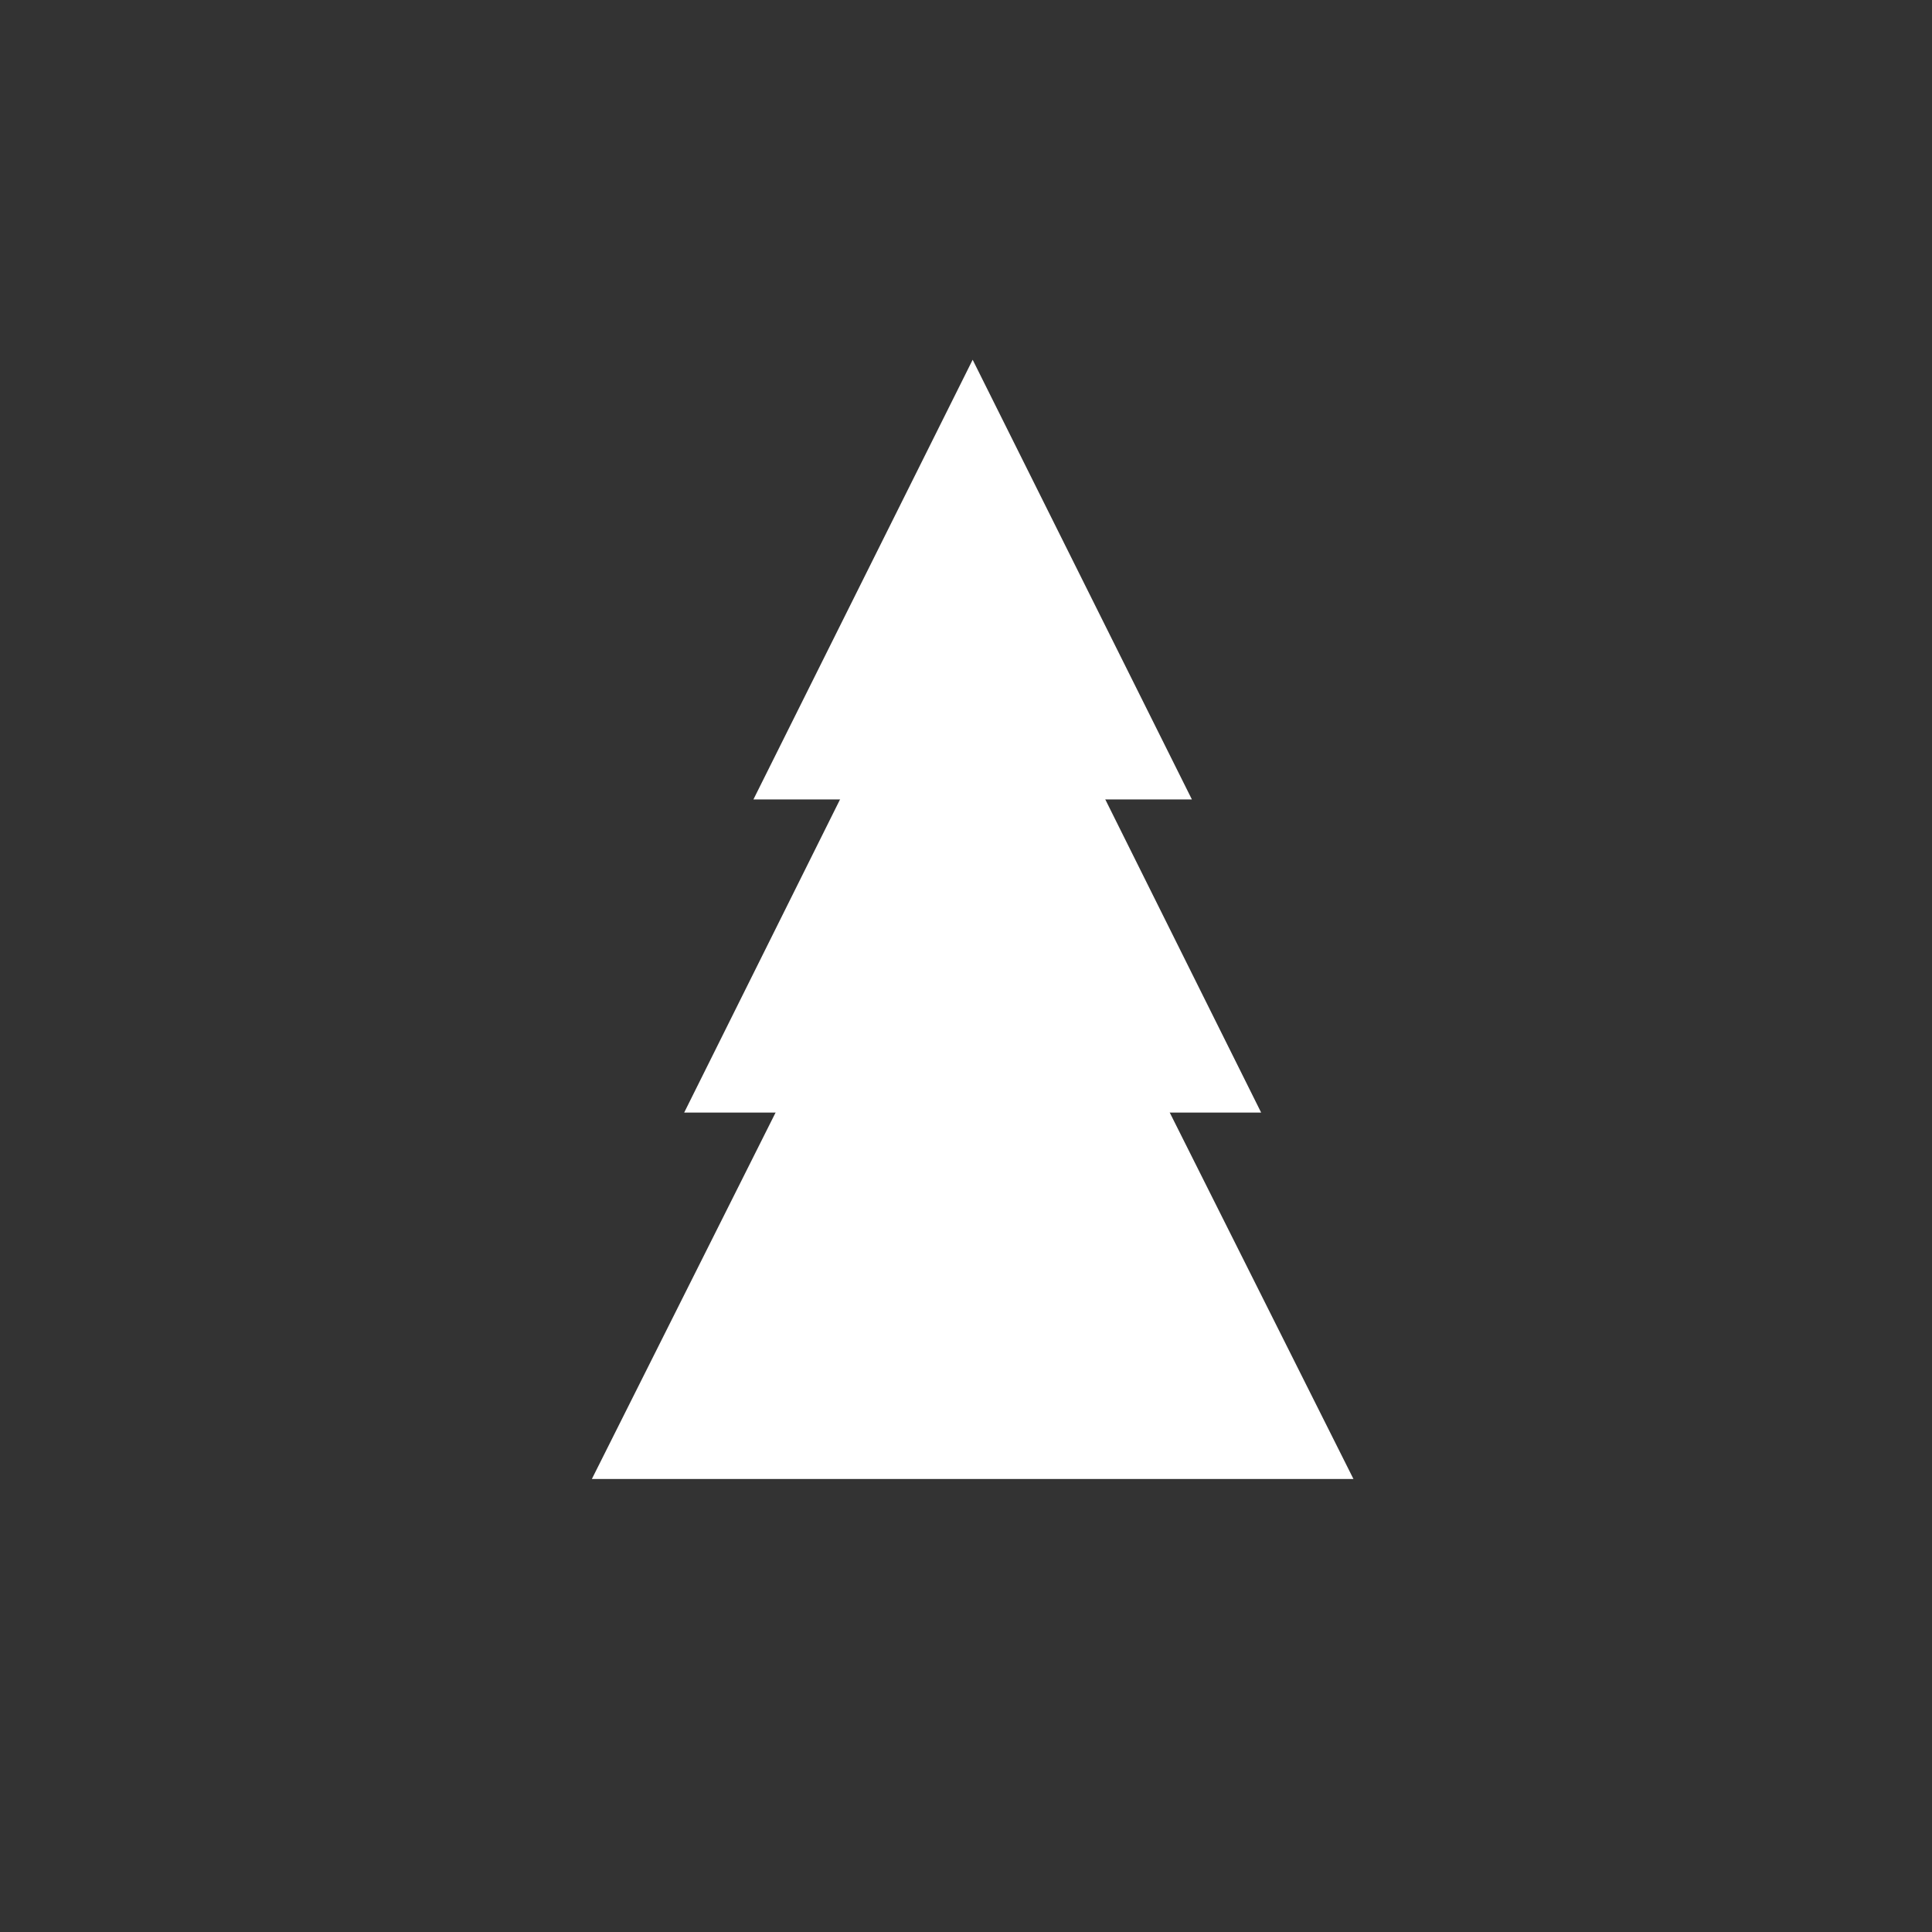
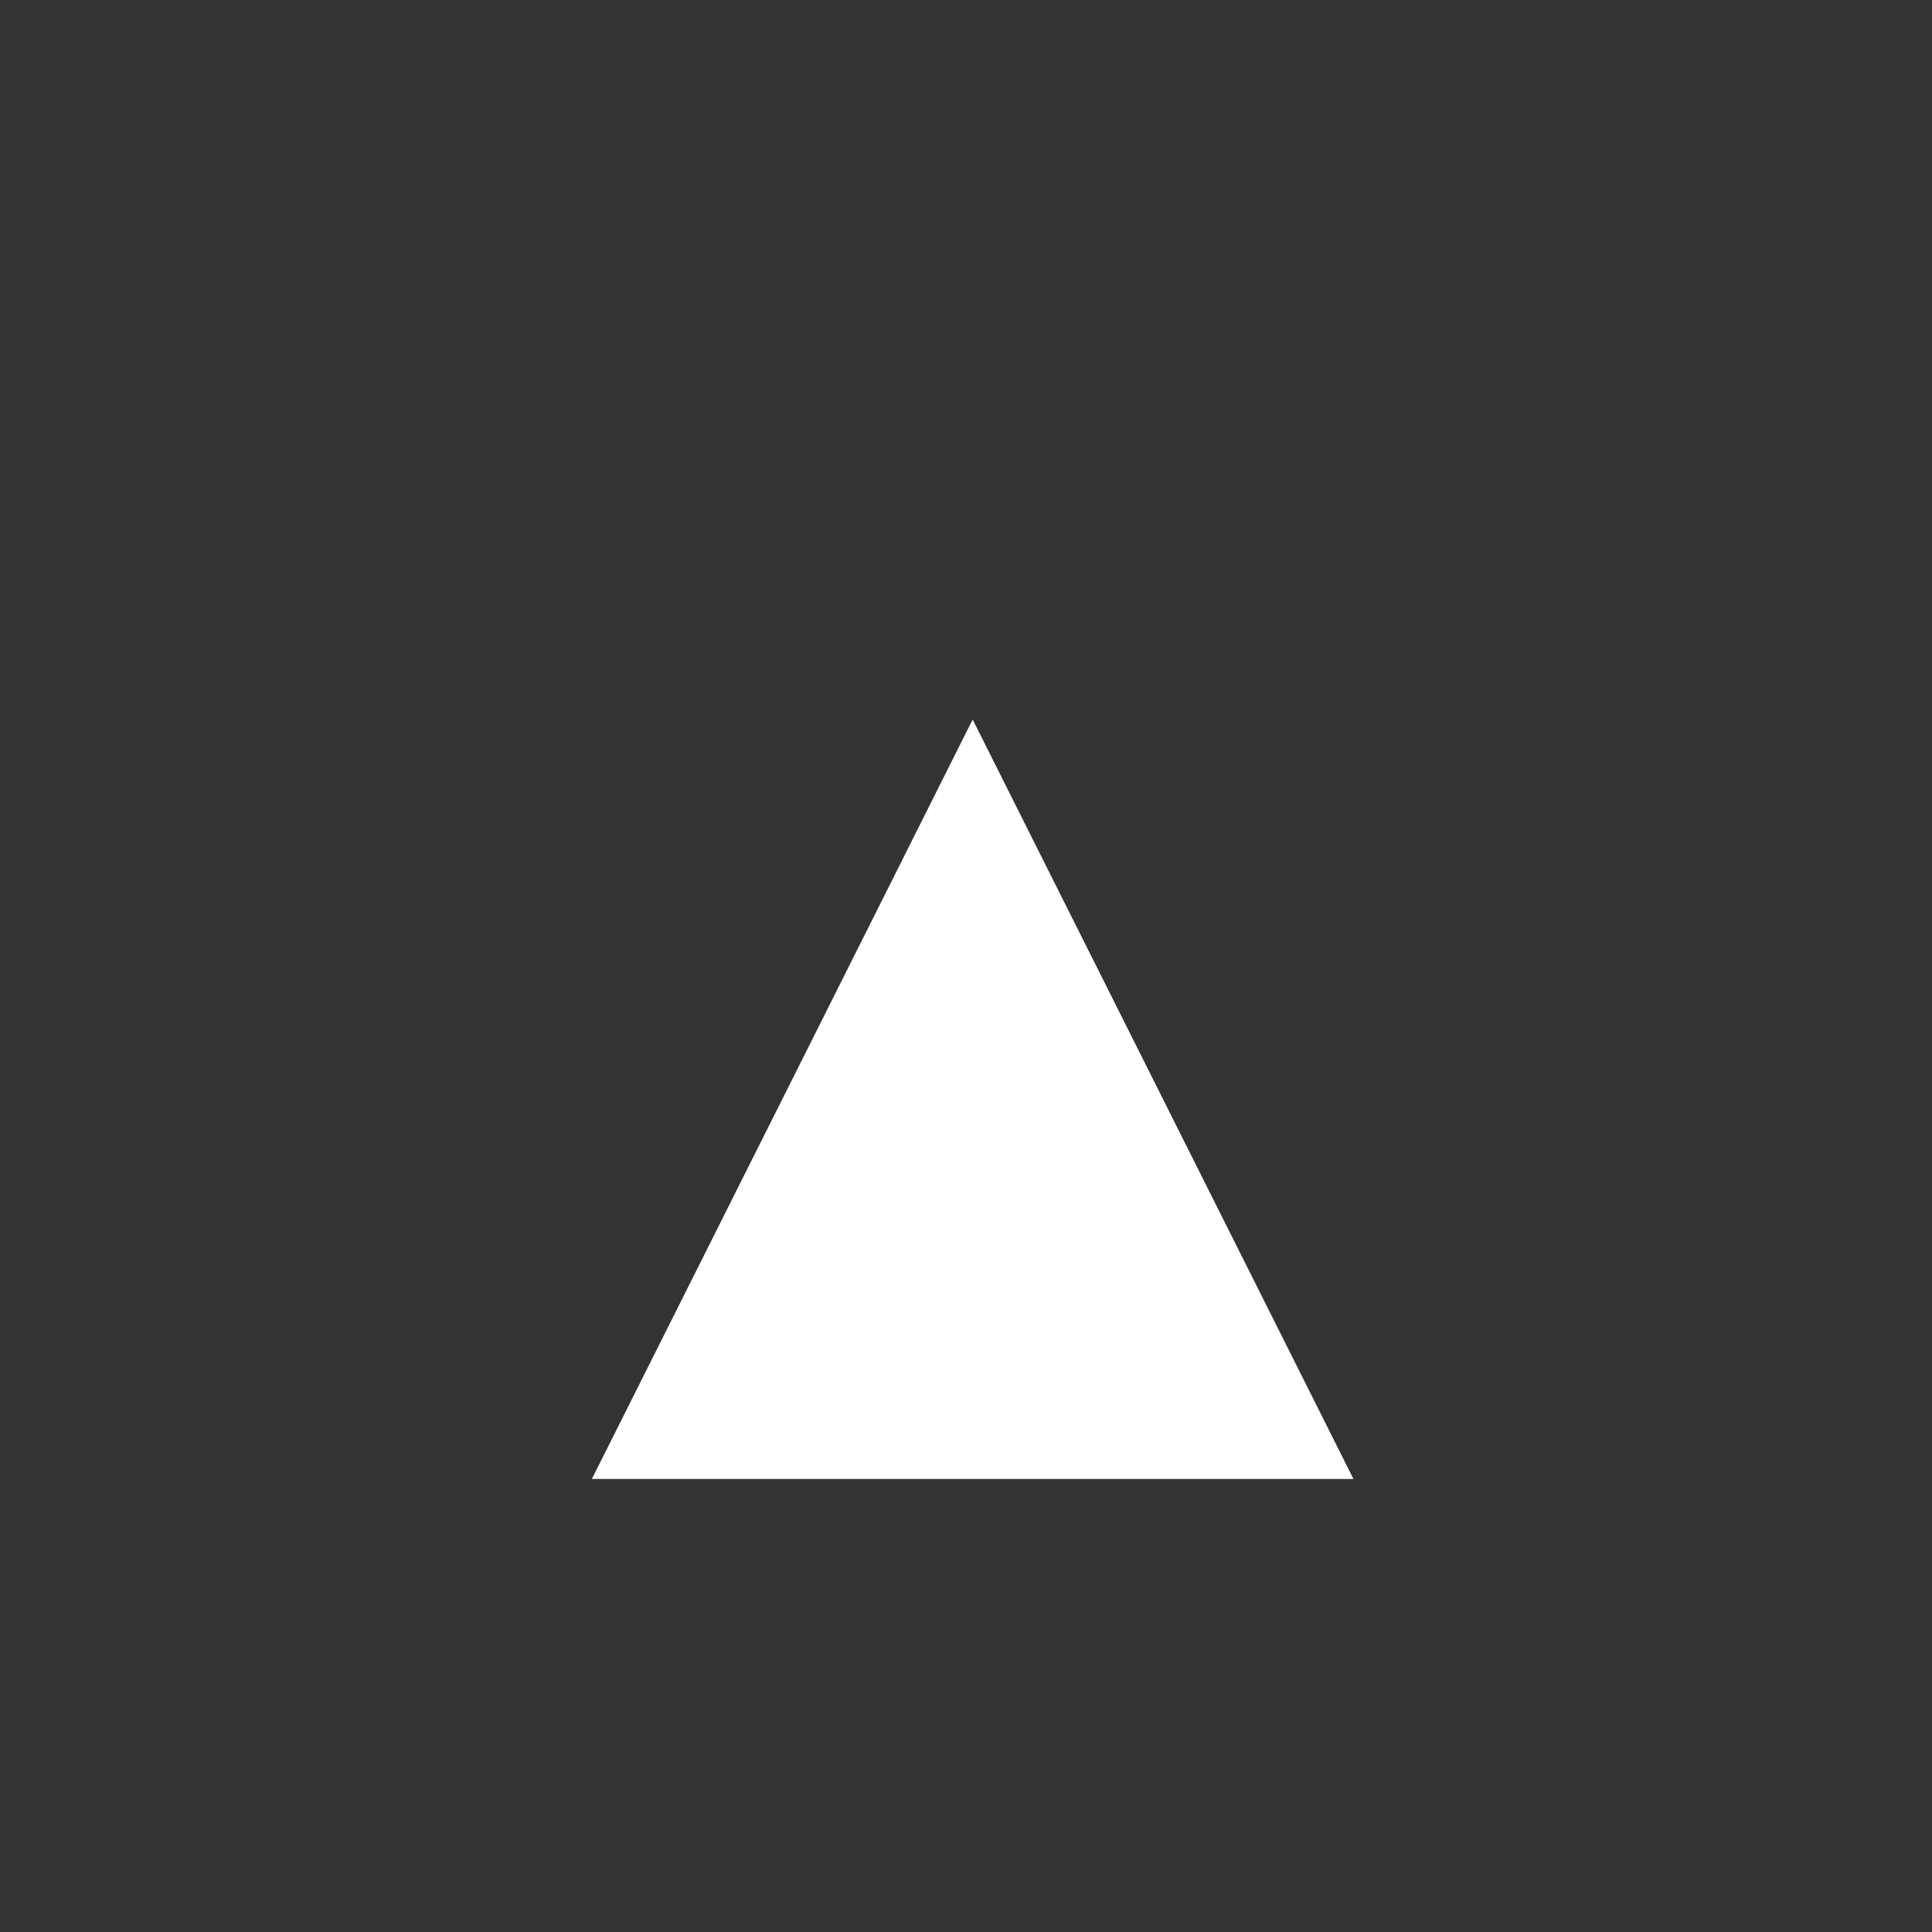
<svg xmlns="http://www.w3.org/2000/svg" width="145" height="145" viewBox="0 0 145 145" fill="none">
  <rect x="0" y="0" width="145" height="145" fill="#333333" stroke="none" />
-   <path d="M73 27L89.454 60H56.545L73 27Z" fill="white" />
-   <path d="M73 40L94.651 83.5H51.349L73 40Z" fill="white" />
  <path d="M73 54L101.579 111H44.421L73 54Z" fill="white" />
</svg>